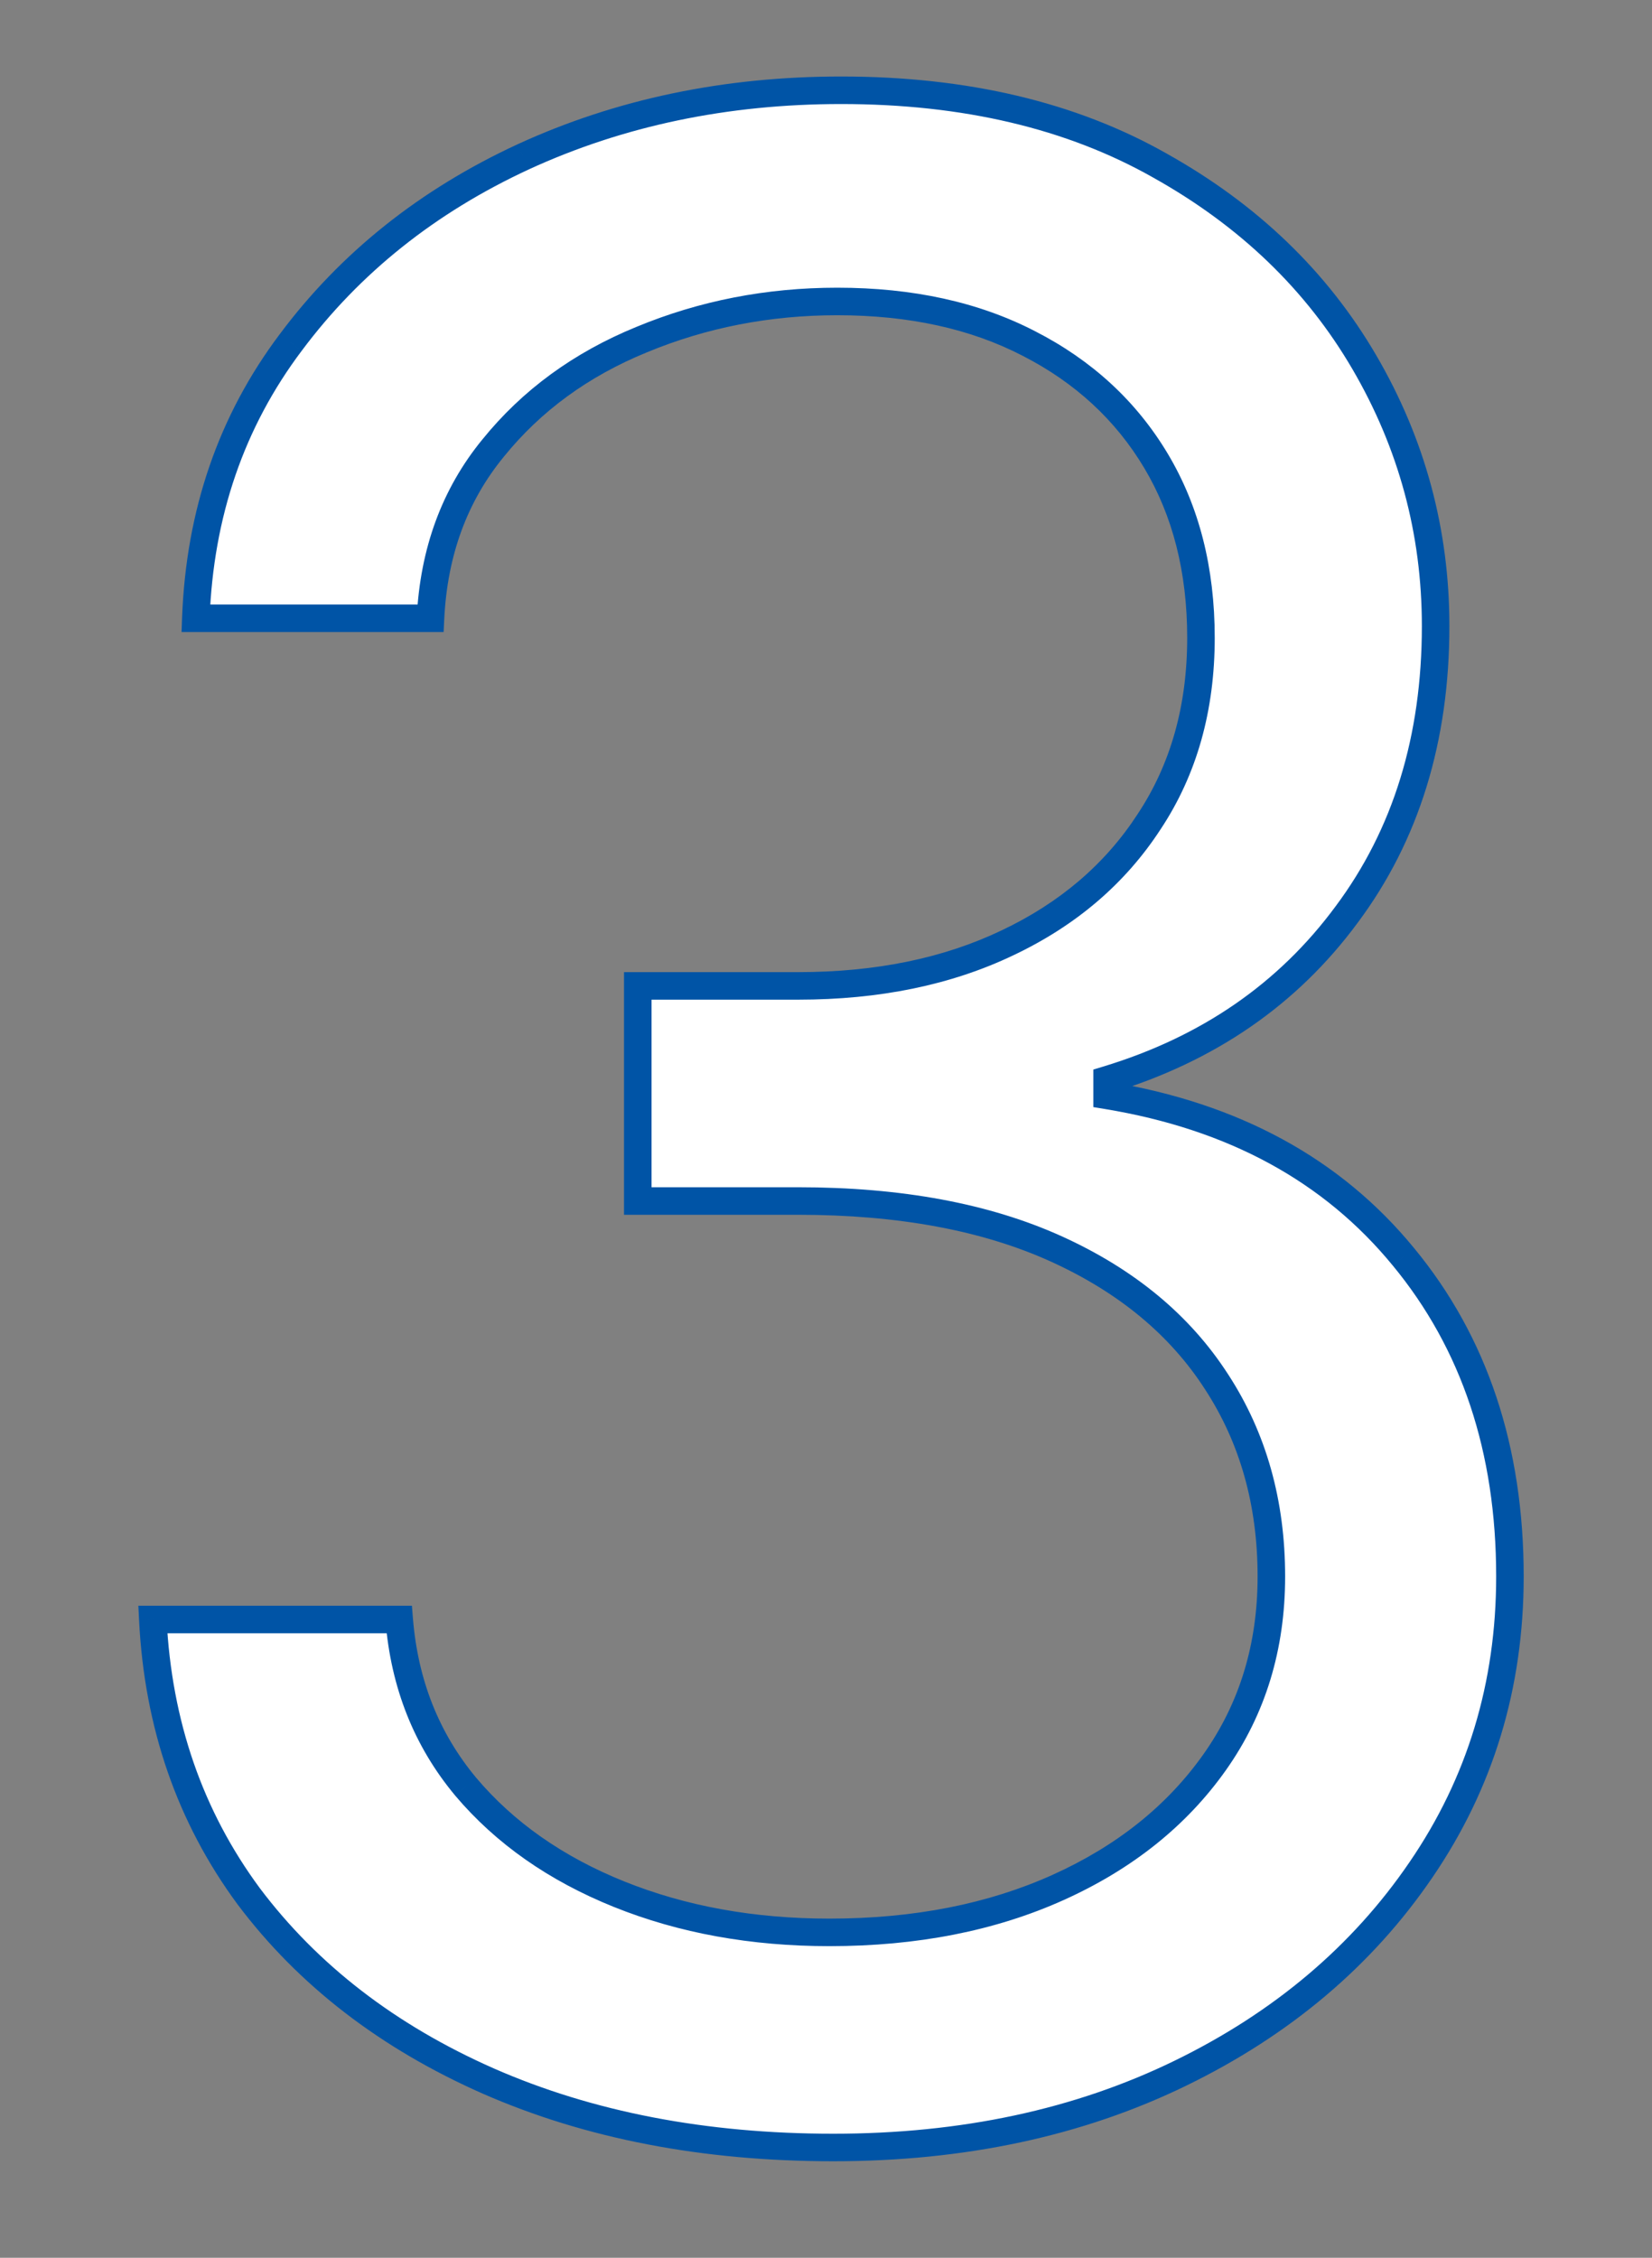
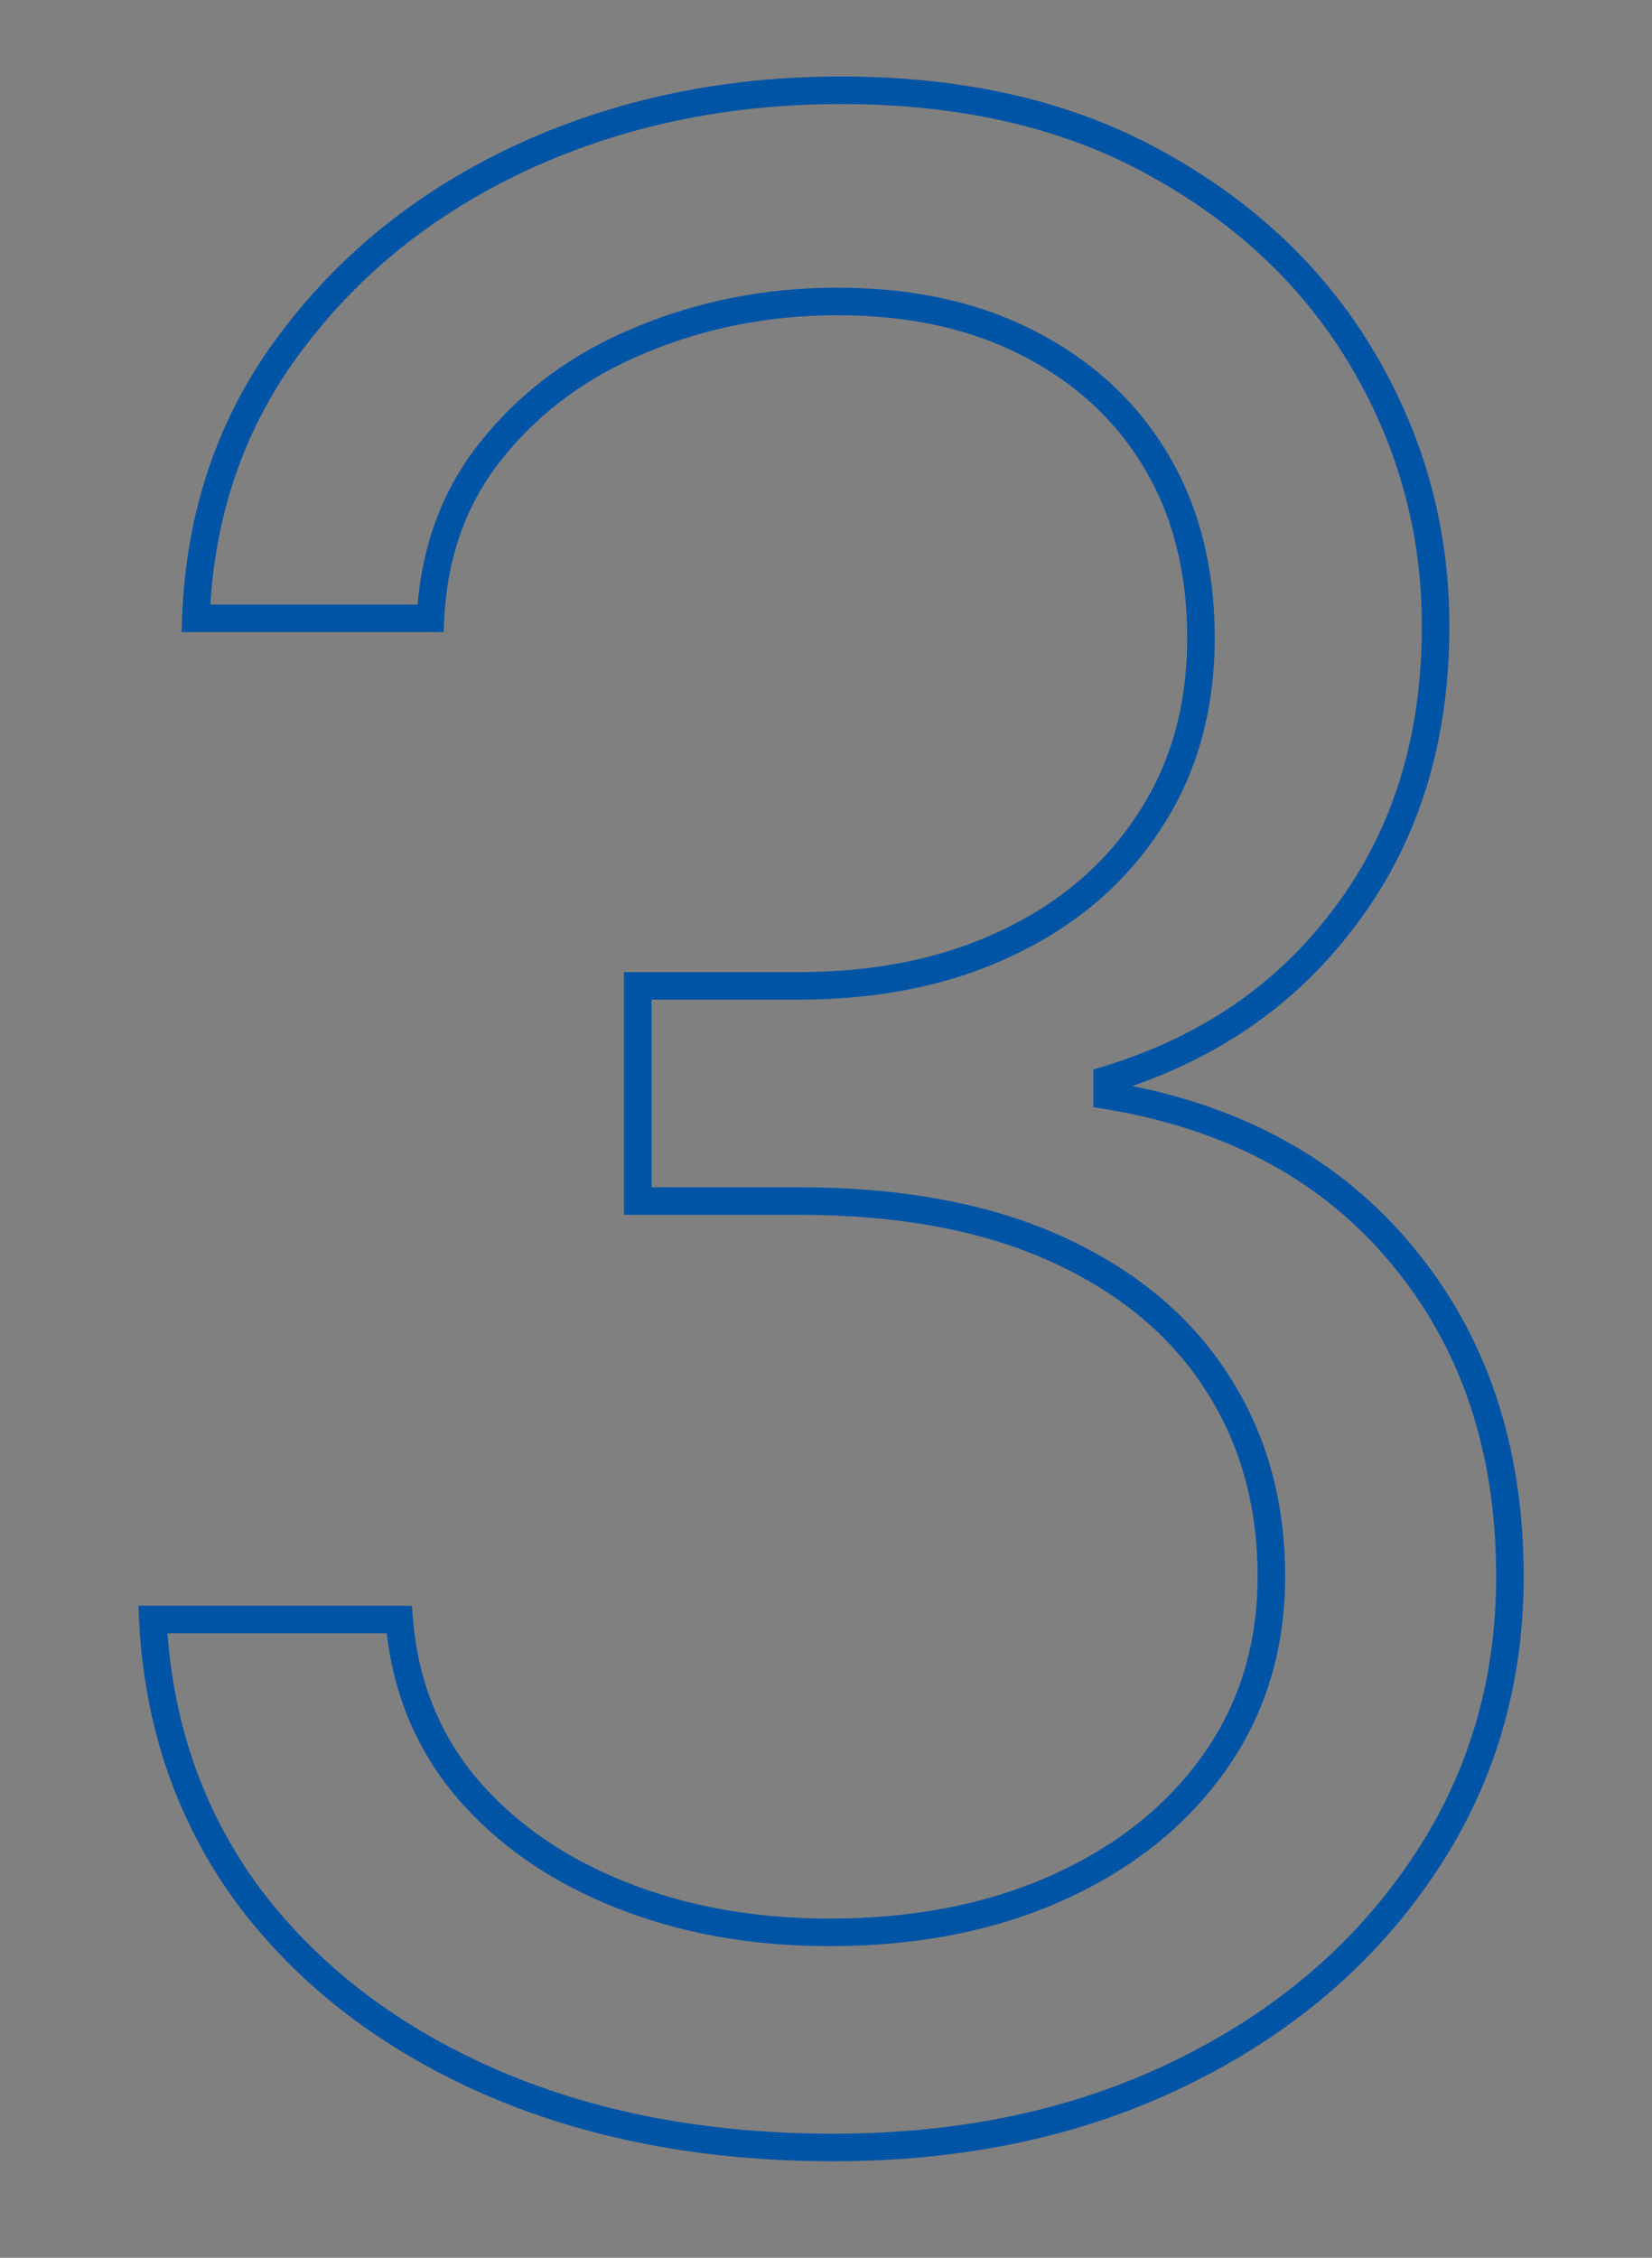
<svg xmlns="http://www.w3.org/2000/svg" width="120" height="164" viewBox="0 0 120 164" fill="none">
  <rect x="0" y="0" width="120" height="164" fill="#808080" stroke="none" />
-   <path d="M60.533 155.989C51.158 155.989 42.801 154.379 35.462 151.159C28.17 147.939 22.37 143.465 18.061 137.736C13.8 131.959 11.48 125.259 11.101 117.636H28.999C29.377 122.324 30.987 126.372 33.828 129.781C36.669 133.143 40.386 135.747 44.979 137.594C49.572 139.44 54.661 140.364 60.249 140.364C66.499 140.364 72.038 139.275 76.868 137.097C81.697 134.919 85.485 131.888 88.231 128.006C90.978 124.123 92.351 119.625 92.351 114.511C92.351 109.161 91.025 104.45 88.374 100.378C85.722 96.258 81.84 93.039 76.726 90.719C71.612 88.399 65.362 87.239 57.976 87.239H46.328V71.614H57.976C63.752 71.614 68.819 70.572 73.175 68.489C77.578 66.405 81.011 63.47 83.473 59.682C85.983 55.894 87.237 51.443 87.237 46.33C87.237 41.405 86.148 37.12 83.97 33.474C81.792 29.829 78.715 26.988 74.737 24.952C70.807 22.916 66.167 21.898 60.817 21.898C55.798 21.898 51.063 22.821 46.612 24.668C42.209 26.467 38.61 29.095 35.817 32.551C33.023 35.96 31.508 40.08 31.271 44.909H14.226C14.51 37.286 16.806 30.61 21.115 24.881C25.424 19.104 31.058 14.606 38.019 11.386C45.026 8.167 52.72 6.557 61.101 6.557C70.097 6.557 77.815 8.38 84.254 12.026C90.694 15.624 95.642 20.383 99.098 26.301C102.554 32.22 104.283 38.612 104.283 45.477C104.283 53.669 102.128 60.653 97.82 66.429C93.558 72.206 87.758 76.206 80.419 78.432V79.568C89.605 81.083 96.778 84.99 101.939 91.287C107.1 97.537 109.68 105.278 109.68 114.511C109.68 122.419 107.526 129.521 103.217 135.818C98.956 142.068 93.132 146.992 85.746 150.591C78.359 154.189 69.955 155.989 60.533 155.989Z" fill="white" />
  <path d="M35.462 151.159L35.058 152.074L35.06 152.075L35.462 151.159ZM18.061 137.736L17.256 138.329L17.262 138.337L18.061 137.736ZM11.101 117.636V116.636H10.05L10.102 117.686L11.101 117.636ZM28.999 117.636L29.995 117.556L29.921 116.636H28.999V117.636ZM33.828 129.781L33.06 130.421L33.064 130.427L33.828 129.781ZM44.979 137.594L44.606 138.522L44.606 138.522L44.979 137.594ZM88.231 128.006L87.415 127.428L87.415 127.428L88.231 128.006ZM88.374 100.378L87.533 100.919L87.536 100.924L88.374 100.378ZM76.726 90.719L76.313 91.629L76.313 91.629L76.726 90.719ZM46.328 87.239H45.328V88.239H46.328V87.239ZM46.328 71.614V70.614H45.328V71.614H46.328ZM73.175 68.489L72.747 67.585L72.743 67.587L73.175 68.489ZM83.473 59.682L82.639 59.13L82.635 59.137L83.473 59.682ZM83.97 33.474L84.829 32.962L84.829 32.962L83.97 33.474ZM74.737 24.952L74.277 25.84L74.281 25.842L74.737 24.952ZM46.612 24.668L46.99 25.593L46.995 25.591L46.612 24.668ZM35.817 32.551L36.59 33.185L36.594 33.18L35.817 32.551ZM31.271 44.909V45.909H32.224L32.27 44.958L31.271 44.909ZM14.226 44.909L13.226 44.872L13.188 45.909H14.226V44.909ZM21.115 24.881L21.914 25.482L21.917 25.479L21.115 24.881ZM38.019 11.386L37.601 10.478L37.599 10.479L38.019 11.386ZM84.254 12.026L83.762 12.896L83.766 12.899L84.254 12.026ZM99.098 26.301L98.234 26.805L98.234 26.805L99.098 26.301ZM97.82 66.429L97.018 65.831L97.015 65.835L97.82 66.429ZM80.419 78.432L80.129 77.475L79.419 77.69V78.432H80.419ZM80.419 79.568H79.419V80.417L80.256 80.555L80.419 79.568ZM101.939 91.287L101.165 91.921L101.168 91.924L101.939 91.287ZM103.217 135.818L102.392 135.253L102.391 135.255L103.217 135.818ZM85.746 150.591L86.184 151.49L86.184 151.49L85.746 150.591ZM60.533 154.989C51.273 154.989 43.056 153.399 35.863 150.243L35.06 152.075C42.545 155.359 51.043 156.989 60.533 156.989V154.989ZM35.866 150.244C28.712 147.086 23.055 142.712 18.86 137.135L17.262 138.337C21.684 144.217 27.628 148.793 35.058 152.074L35.866 150.244ZM18.866 137.142C14.729 131.534 12.469 125.026 12.1 117.587L10.102 117.686C10.49 125.493 12.871 132.384 17.256 138.329L18.866 137.142ZM11.101 118.636H28.999V116.636H11.101V118.636ZM28.002 117.717C28.396 122.597 30.079 126.844 33.06 130.421L34.596 129.141C31.896 125.9 30.359 122.051 29.995 117.556L28.002 117.717ZM33.064 130.427C36.023 133.928 39.881 136.622 44.606 138.522L45.352 136.666C40.891 134.872 37.315 132.358 34.592 129.136L33.064 130.427ZM44.606 138.522C49.331 140.422 54.55 141.364 60.249 141.364V139.364C54.773 139.364 49.812 138.459 45.352 136.666L44.606 138.522ZM60.249 141.364C66.615 141.364 72.299 140.254 77.279 138.008L76.457 136.185C71.778 138.295 66.382 139.364 60.249 139.364V141.364ZM77.279 138.008C82.252 135.765 86.187 132.627 89.048 128.583L87.415 127.428C84.783 131.149 81.143 134.072 76.457 136.185L77.279 138.008ZM89.048 128.583C91.923 124.519 93.351 119.815 93.351 114.511H91.351C91.351 119.435 90.033 123.727 87.415 127.428L89.048 128.583ZM93.351 114.511C93.351 108.988 91.979 104.083 89.212 99.832L87.536 100.924C90.071 104.817 91.351 109.334 91.351 114.511H93.351ZM89.214 99.837C86.444 95.533 82.401 92.196 77.139 89.808L76.313 91.629C81.278 93.882 85 96.984 87.533 100.919L89.214 99.837ZM77.139 89.808C71.862 87.414 65.462 86.239 57.976 86.239V88.239C65.263 88.239 71.363 89.384 76.313 91.629L77.139 89.808ZM57.976 86.239H46.328V88.239H57.976V86.239ZM47.328 87.239V71.614H45.328V87.239H47.328ZM46.328 72.614H57.976V70.614H46.328V72.614ZM57.976 72.614C63.873 72.614 69.091 71.55 73.606 69.391L72.743 67.587C68.546 69.594 63.632 70.614 57.976 70.614V72.614ZM73.602 69.393C78.16 67.236 81.74 64.182 84.311 60.227L82.635 59.137C80.281 62.757 76.996 65.574 72.747 67.585L73.602 69.393ZM84.307 60.234C86.938 56.262 88.237 51.614 88.237 46.33H86.237C86.237 51.272 85.027 55.525 82.639 59.13L84.307 60.234ZM88.237 46.33C88.237 41.254 87.113 36.786 84.829 32.962L83.112 33.987C85.183 37.455 86.237 41.557 86.237 46.33H88.237ZM84.829 32.962C82.549 29.146 79.328 26.178 75.193 24.062L74.281 25.842C78.101 27.797 81.035 30.511 83.112 33.987L84.829 32.962ZM75.197 24.064C71.098 21.94 66.294 20.898 60.817 20.898V22.898C66.04 22.898 70.516 23.891 74.277 25.84L75.197 24.064ZM60.817 20.898C55.672 20.898 50.806 21.845 46.229 23.744L46.995 25.591C51.32 23.797 55.924 22.898 60.817 22.898V20.898ZM46.234 23.742C41.686 25.6 37.946 28.326 35.039 31.923L36.594 33.18C39.275 29.864 42.732 27.333 46.99 25.593L46.234 23.742ZM35.043 31.917C32.101 35.508 30.519 39.838 30.273 44.86L32.27 44.958C32.497 40.321 33.946 36.412 36.59 33.185L35.043 31.917ZM31.271 43.909H14.226V45.909H31.271V43.909ZM15.225 44.946C15.502 37.513 17.736 31.037 21.914 25.482L20.316 24.28C15.876 30.183 13.518 37.059 13.226 44.872L15.225 44.946ZM21.917 25.479C26.119 19.844 31.619 15.448 38.438 12.294L37.599 10.479C30.497 13.764 24.728 18.364 20.314 24.283L21.917 25.479ZM38.436 12.295C45.301 9.141 52.852 7.557 61.101 7.557V5.557C52.589 5.557 44.751 7.193 37.601 10.478L38.436 12.295ZM61.101 7.557C69.962 7.557 77.502 9.352 83.762 12.896L84.747 11.155C78.128 7.408 70.233 5.557 61.101 5.557V7.557ZM83.766 12.899C90.062 16.417 94.875 21.053 98.234 26.805L99.962 25.797C96.408 19.712 91.325 14.831 84.742 11.153L83.766 12.899ZM98.234 26.805C101.601 32.571 103.283 38.789 103.283 45.477H105.283C105.283 38.435 103.508 31.869 99.962 25.797L98.234 26.805ZM103.283 45.477C103.283 53.484 101.181 60.25 97.018 65.831L98.621 67.027C103.076 61.054 105.283 53.853 105.283 45.477H103.283ZM97.015 65.835C92.89 71.426 87.277 75.307 80.129 77.475L80.709 79.389C88.239 77.105 94.226 72.985 98.624 67.023L97.015 65.835ZM79.419 78.432V79.568H81.419V78.432H79.419ZM80.256 80.555C89.239 82.037 96.18 85.838 101.165 91.921L102.712 90.653C97.375 84.141 89.97 80.13 80.582 78.582L80.256 80.555ZM101.168 91.924C106.16 97.97 108.68 105.477 108.68 114.511H110.68C110.68 105.08 108.039 97.104 102.71 90.65L101.168 91.924ZM108.68 114.511C108.68 122.225 106.583 129.129 102.392 135.253L104.043 136.383C108.469 129.913 110.68 122.612 110.68 114.511H108.68ZM102.391 135.255C98.236 141.349 92.552 146.163 85.308 149.692L86.184 151.49C93.713 147.822 99.676 142.788 104.044 136.382L102.391 135.255ZM85.308 149.692C78.077 153.215 69.826 154.989 60.533 154.989V156.989C70.085 156.989 78.642 155.164 86.184 151.49L85.308 149.692Z" fill="#0054A6" />
</svg>